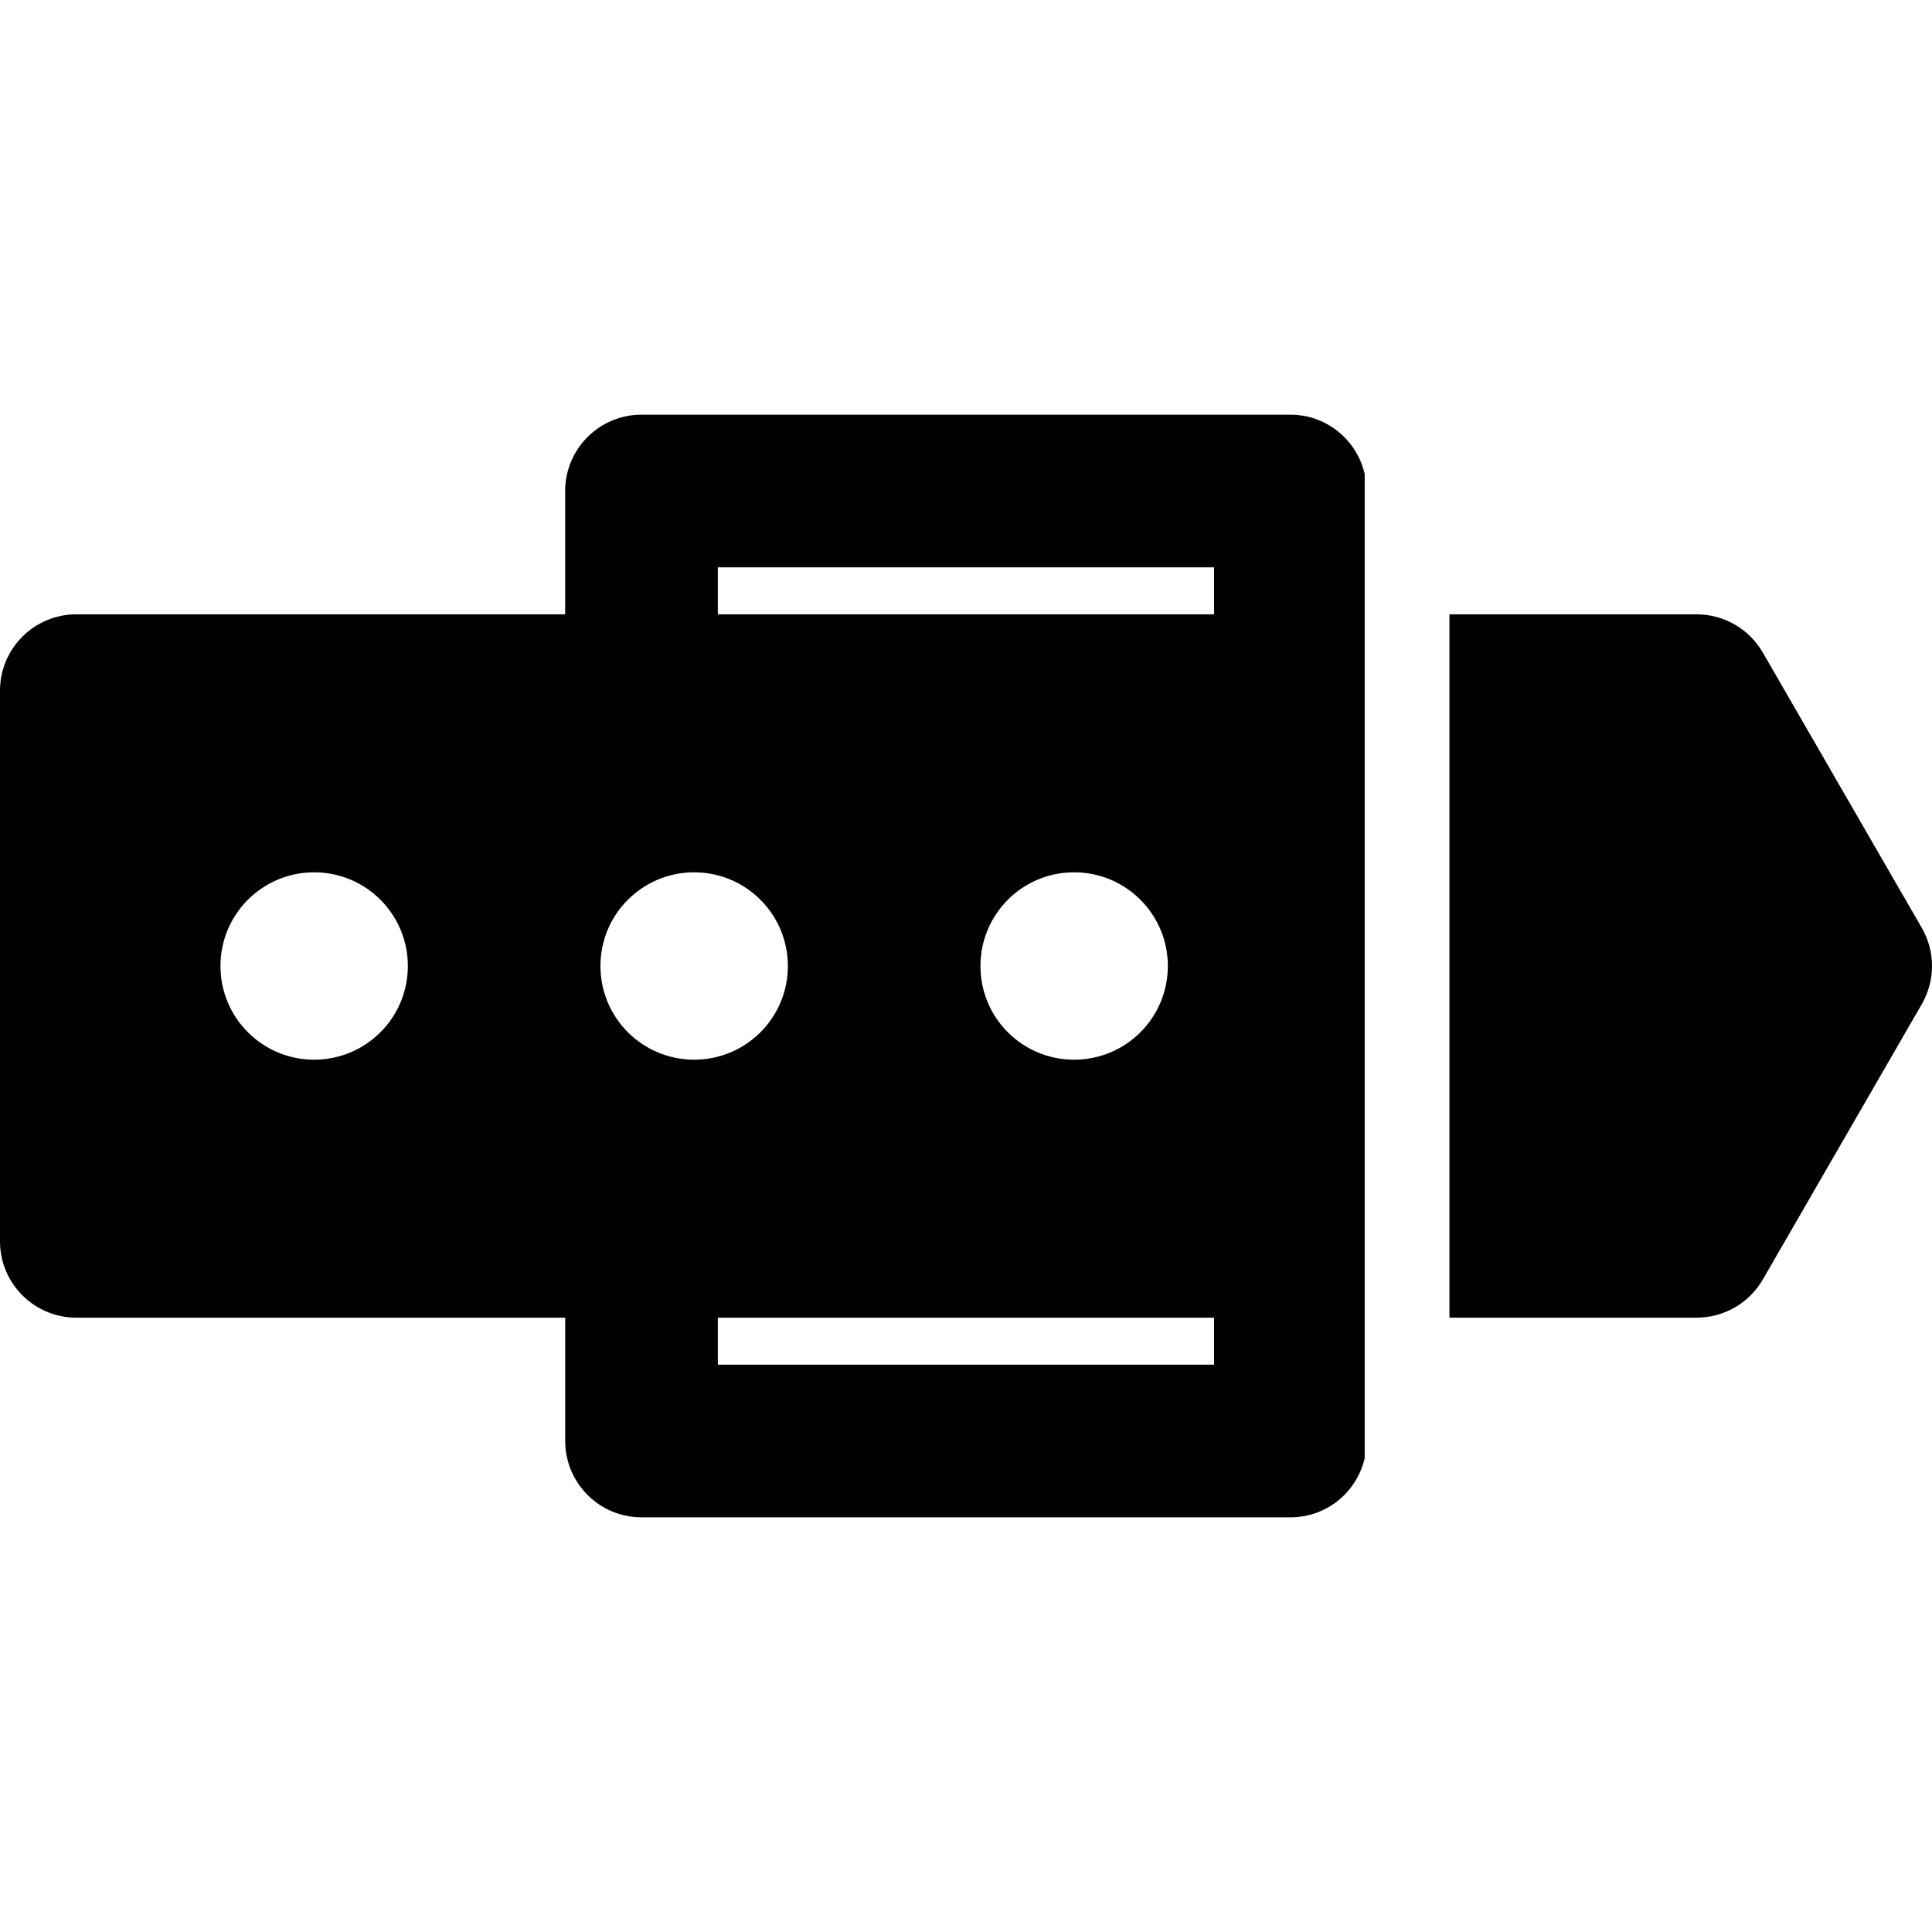
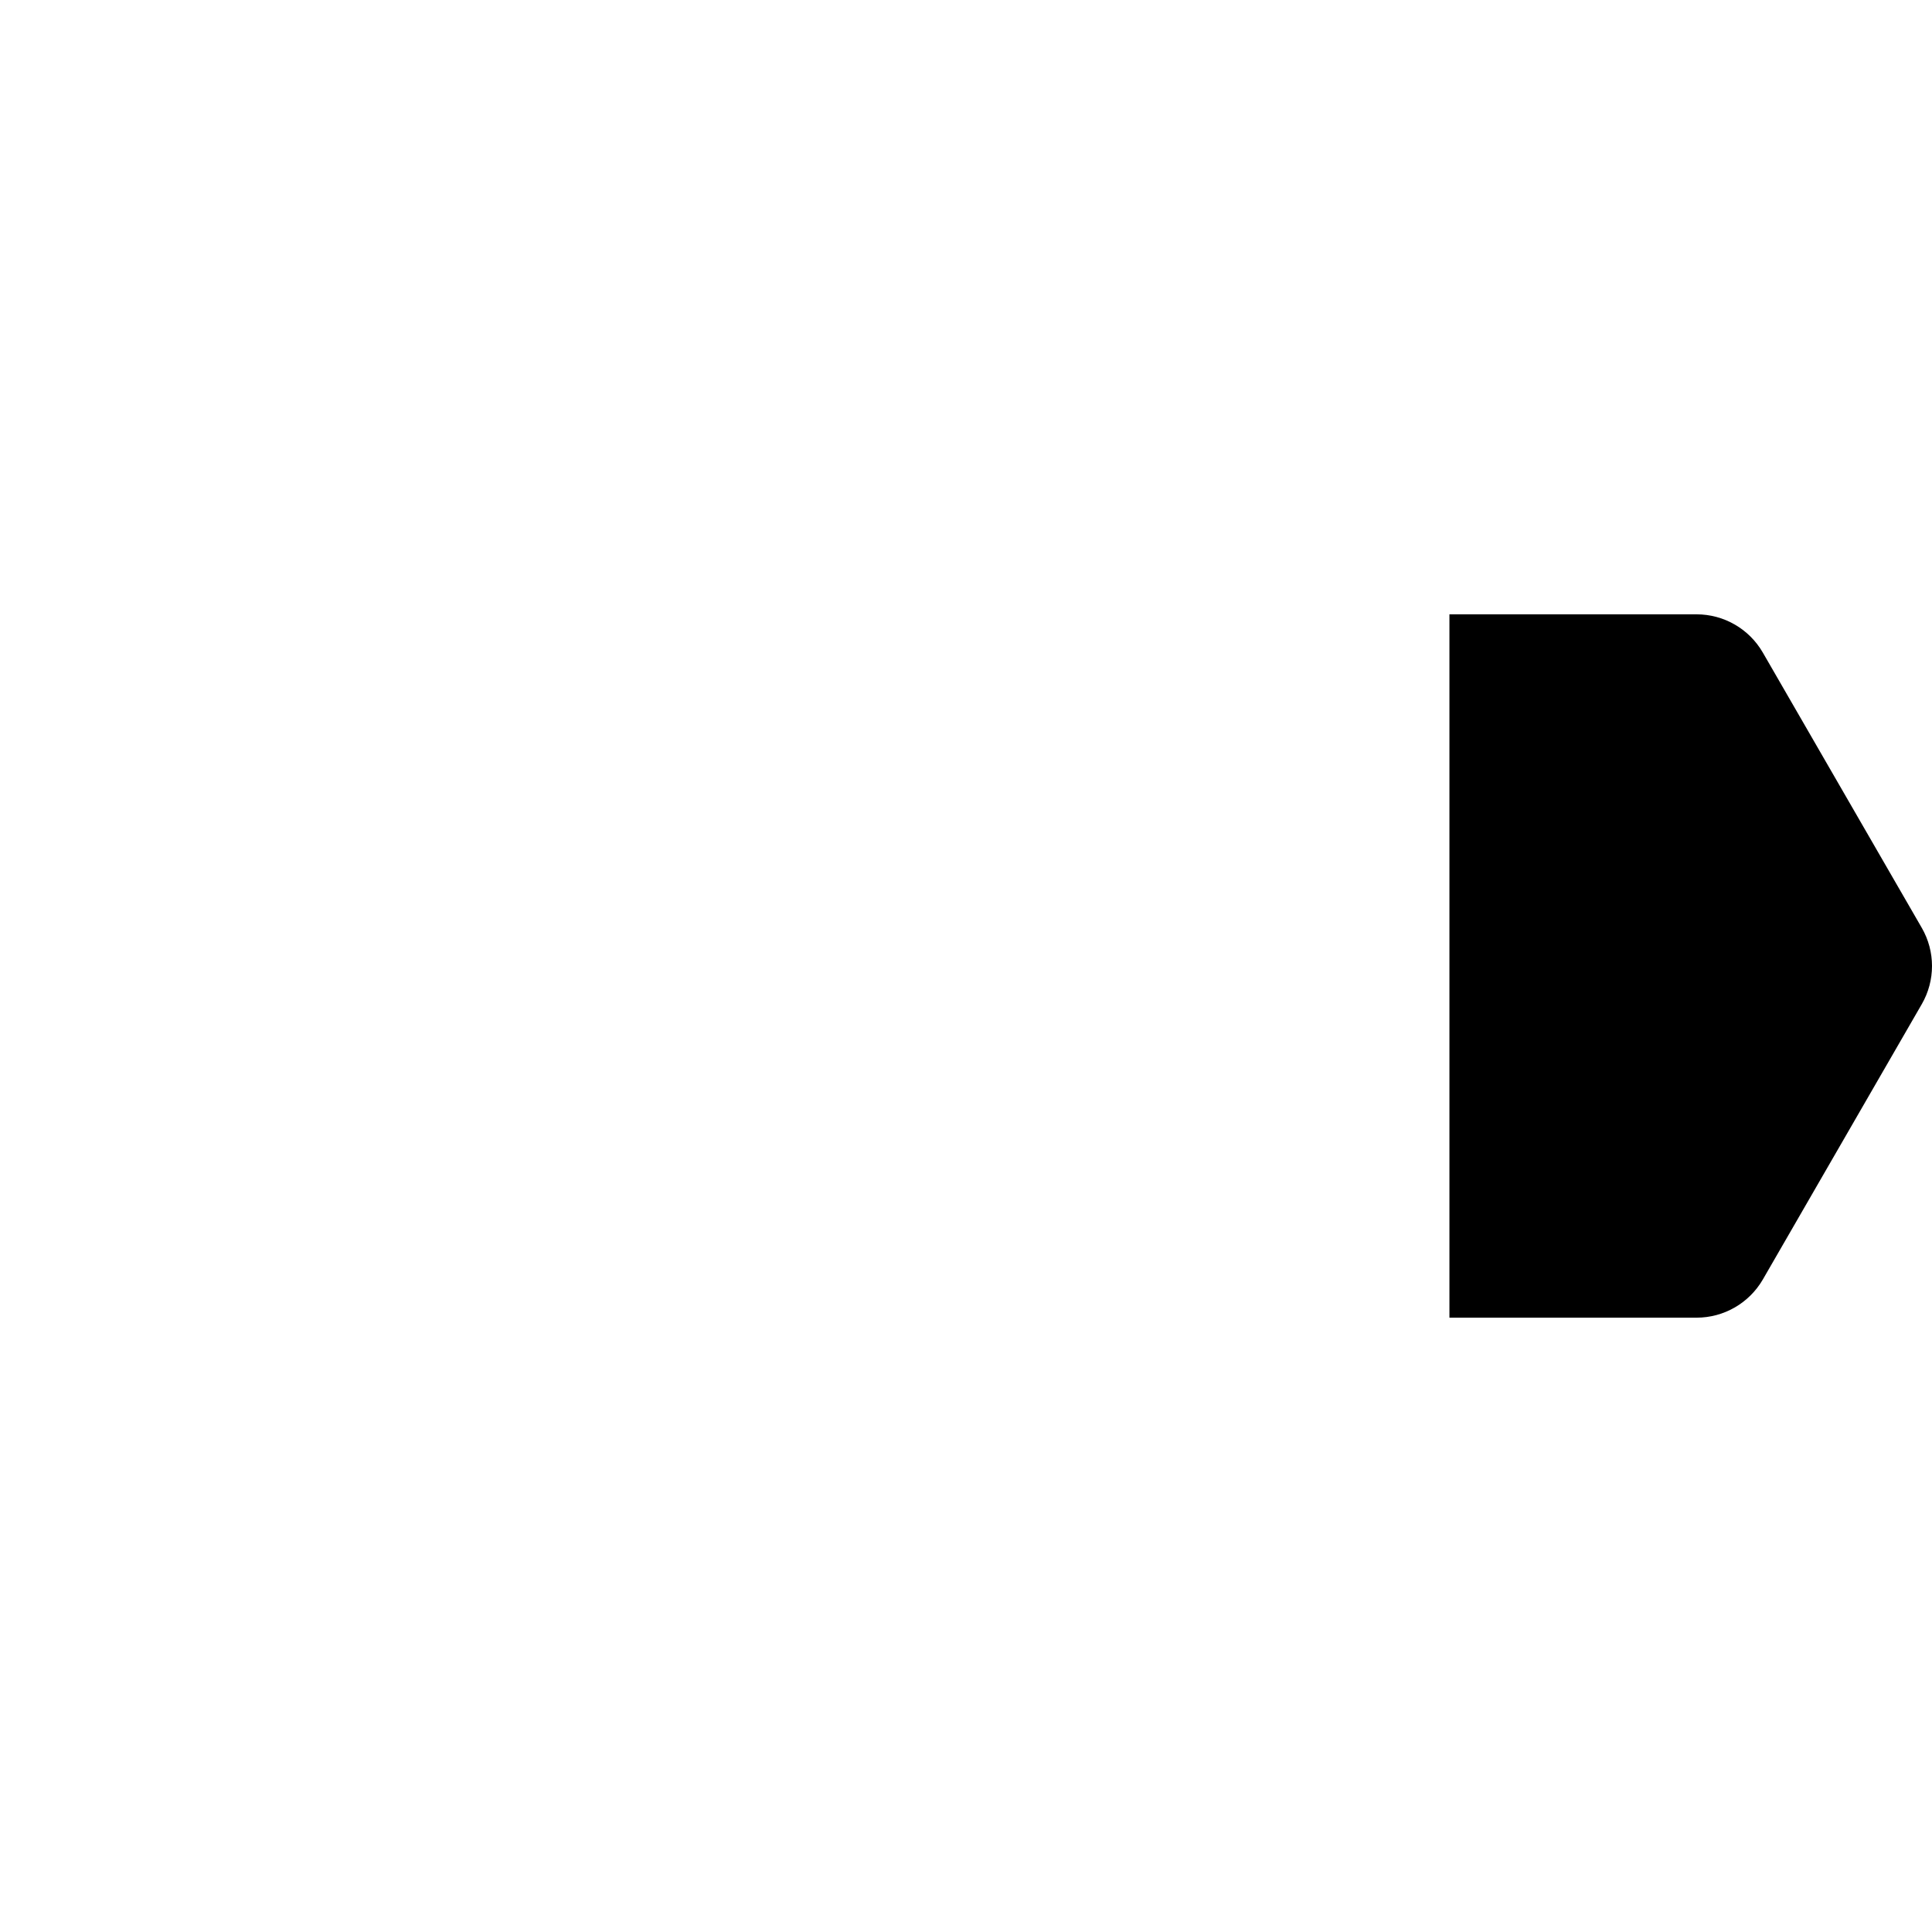
<svg xmlns="http://www.w3.org/2000/svg" version="1.1" id="Capa_1" x="0px" y="0px" width="37.962px" height="37.962px" viewBox="0 0 37.962 37.962" style="enable-background:new 0 0 37.962 37.962;" xml:space="preserve">
  <g>
    <g>
-       <path d="M26.814,9.31c-0.154-0.665-0.748-1.162-1.459-1.162h-12.75c-0.829,0-1.5,0.672-1.5,1.5v2.423H1.5    c-0.829,0-1.5,0.672-1.5,1.5v10.82c0,0.827,0.671,1.5,1.5,1.5h9.606v2.423c0,0.828,0.671,1.5,1.5,1.5h12.75    c0.713,0,1.306-0.497,1.459-1.162V9.31z M6.173,20.822c-1.017,0-1.841-0.822-1.841-1.841c0-1.018,0.824-1.841,1.841-1.841    s1.841,0.823,1.841,1.841C8.014,20,7.189,20.822,6.173,20.822z M11.798,18.981c0-1.018,0.825-1.841,1.841-1.841    c1.016,0,1.842,0.823,1.842,1.841c0,1.019-0.825,1.841-1.841,1.841C12.624,20.822,11.798,20,11.798,18.981z M23.855,26.814h-9.75    v-0.923h9.75V26.814z M19.265,18.981c0-1.018,0.823-1.841,1.84-1.841s1.842,0.823,1.842,1.841c0,1.019-0.824,1.841-1.842,1.841    S19.265,20,19.265,18.981z M23.855,12.071h-9.75v-0.923h9.75V12.071z" />
      <path d="M37.761,18.231l-3.124-5.41c-0.269-0.464-0.764-0.75-1.3-0.75H28.48v13.82h4.857c0.536,0,1.031-0.286,1.301-0.75    l3.123-5.41C38.029,19.267,38.029,18.695,37.761,18.231z" />
    </g>
  </g>
  <g>
</g>
  <g>
</g>
  <g>
</g>
  <g>
</g>
  <g>
</g>
  <g>
</g>
  <g>
</g>
  <g>
</g>
  <g>
</g>
  <g>
</g>
  <g>
</g>
  <g>
</g>
  <g>
</g>
  <g>
</g>
  <g>
</g>
</svg>